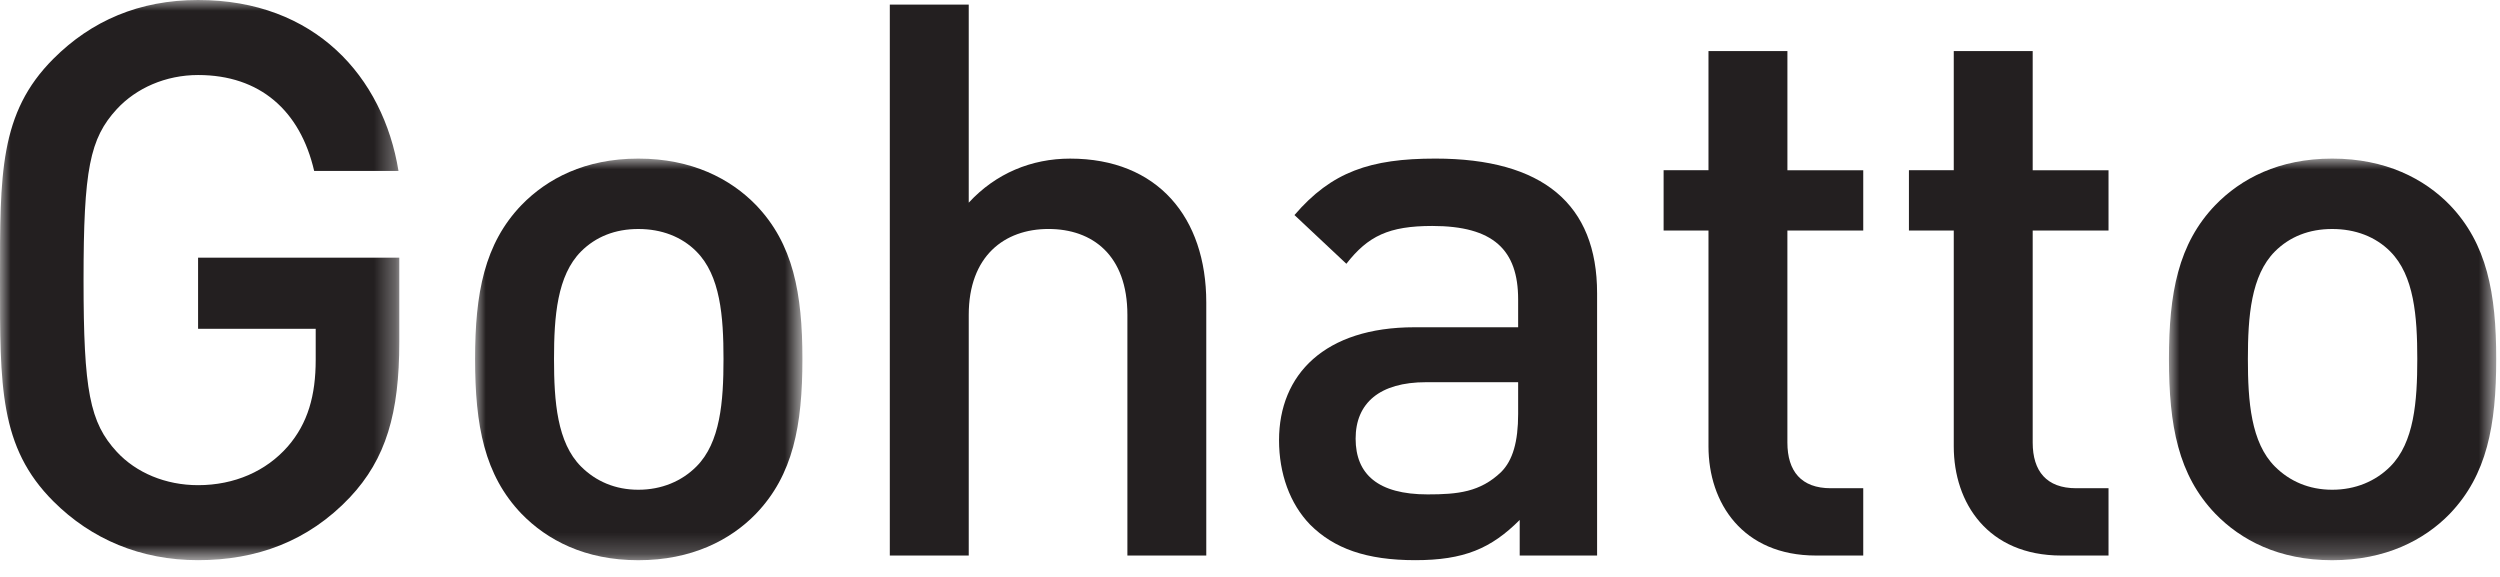
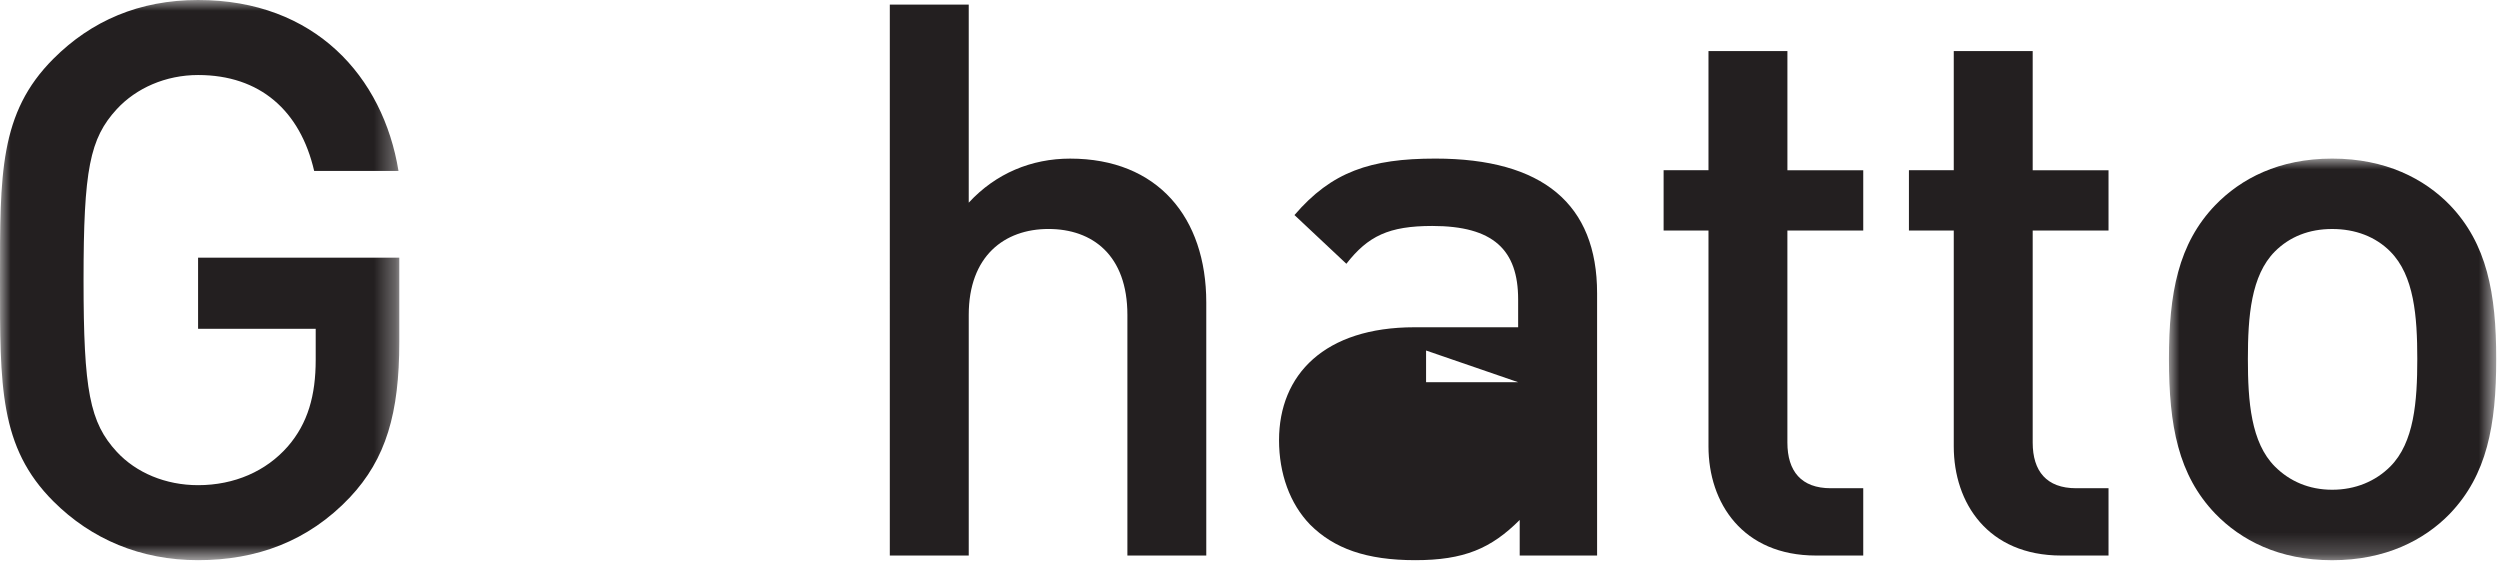
<svg xmlns="http://www.w3.org/2000/svg" xmlns:xlink="http://www.w3.org/1999/xlink" width="117" height="27">
  <defs>
    <path id="path-1" d="M0 0h18.687v26.216H0z" />
-     <path id="path-3" d="M0 0h15.32v18.794H0z" />
    <path id="path-5" d="M0 0h15.316v18.794H0z" />
  </defs>
  <g id="Page-1" stroke="none" stroke-width="1" fill="none" fill-rule="evenodd">
    <g id="MacBook-Pro-13&quot;" transform="translate(-120 -17)">
      <g id="Group-18" transform="translate(120 17)">
        <g id="Group-3">
          <mask id="mask-2" fill="#fff">
            <use xlink:href="#path-1" />
          </mask>
          <path d="M16.369 23.283c-1.957 2.065-4.383 2.933-7.1 2.933-2.678 0-4.995-.978-6.77-2.753C-.036 20.93 0 18.069 0 13.106 0 8.146-.036 5.285 2.5 2.75 4.273.975 6.517 0 9.27 0c5.467 0 8.657 3.583 9.38 8h-3.947c-.653-2.822-2.536-4.489-5.433-4.489-1.52 0-2.897.615-3.802 1.594C4.202 6.481 3.91 7.928 3.91 13.106c0 5.178.29 6.666 1.557 8.04.905.978 2.282 1.56 3.802 1.56 1.704 0 3.188-.655 4.202-1.814.94-1.085 1.304-2.39 1.304-4.053v-1.45H9.27v-3.33h9.417v3.946c0 3.332-.618 5.469-2.318 7.278" id="Fill-1" fill="#231F20" mask="url(#mask-2)" />
        </g>
        <g id="Group-6" transform="translate(22.234 7.422)">
          <mask id="mask-4" fill="#fff">
            <use xlink:href="#path-3" />
          </mask>
          <path d="M10.356 4.346c-.687-.69-1.63-1.051-2.716-1.051-1.086 0-1.991.362-2.68 1.05C3.84 5.47 3.694 7.388 3.694 9.379c0 1.994.146 3.913 1.266 5.034.689.688 1.594 1.085 2.68 1.085 1.087 0 2.03-.397 2.716-1.085 1.124-1.121 1.27-3.04 1.27-5.034 0-1.991-.146-3.909-1.27-5.032m2.789 12.276c-1.195 1.23-3.007 2.173-5.505 2.173-2.497 0-4.27-.942-5.467-2.173C.435 14.81 0 12.492 0 9.378 0 6.3.435 3.982 2.173 2.173 3.369.943 5.143 0 7.64 0c2.498 0 4.31.943 5.505 2.173 1.74 1.809 2.174 4.127 2.174 7.205 0 3.114-.434 5.432-2.174 7.244" id="Fill-4" fill="#231F20" mask="url(#mask-4)" />
        </g>
        <path d="M52.762 25.999V14.735c0-2.787-1.63-4.019-3.694-4.019-2.063 0-3.731 1.27-3.731 4.02v11.263h-3.694V.215h3.694v9.27c1.267-1.373 2.934-2.062 4.747-2.062 4.091 0 6.37 2.75 6.37 6.735v11.84h-3.692z" id="Fill-7" fill="#231F20" />
-         <path d="M71.05 17.887h-4.31c-2.174 0-3.297.978-3.297 2.643 0 1.667 1.05 2.608 3.369 2.608 1.411 0 2.462-.107 3.442-1.048.543-.543.795-1.414.795-2.72v-1.483zm.072 8.112v-1.665c-1.34 1.339-2.608 1.882-4.89 1.882-2.282 0-3.801-.543-4.923-1.667-.943-.975-1.45-2.386-1.45-3.946 0-3.077 2.137-5.287 6.337-5.287h4.853v-1.303c0-2.318-1.159-3.438-4.019-3.438-2.029 0-3.007.47-4.02 1.77l-2.429-2.28c1.741-2.027 3.55-2.643 6.593-2.643 5.034 0 7.57 2.136 7.57 6.3V26h-3.622z" id="Fill-9" fill="#231F20" />
+         <path d="M71.05 17.887h-4.31v-1.483zm.072 8.112v-1.665c-1.34 1.339-2.608 1.882-4.89 1.882-2.282 0-3.801-.543-4.923-1.667-.943-.975-1.45-2.386-1.45-3.946 0-3.077 2.137-5.287 6.337-5.287h4.853v-1.303c0-2.318-1.159-3.438-4.019-3.438-2.029 0-3.007.47-4.02 1.77l-2.429-2.28c1.741-2.027 3.55-2.643 6.593-2.643 5.034 0 7.57 2.136 7.57 6.3V26h-3.622z" id="Fill-9" fill="#231F20" />
        <path d="M84.99 25.999c-3.439 0-5.033-2.463-5.033-5.106V10.79h-2.1V7.966h2.1V2.39h3.694v5.577H87.2v2.823h-3.55v9.923c0 1.34.65 2.136 2.027 2.136H87.2v3.15h-2.21z" id="Fill-11" fill="#231F20" />
        <path d="M96.47 25.999c-3.441 0-5.034-2.463-5.034-5.106V10.79h-2.098V7.966h2.098V2.39h3.694v5.577h3.549v2.823H95.13v9.923c0 1.34.652 2.136 2.03 2.136h1.519v3.15H96.47z" id="Fill-13" fill="#231F20" />
        <g id="Group-17" transform="translate(101.507 7.422)">
          <mask id="mask-6" fill="#fff">
            <use xlink:href="#path-5" />
          </mask>
          <path d="M10.356 4.346c-.688-.69-1.63-1.051-2.716-1.051-1.086 0-1.991.362-2.68 1.05C3.84 5.47 3.694 7.388 3.694 9.379c0 1.994.146 3.913 1.266 5.034.689.688 1.594 1.085 2.68 1.085 1.087 0 2.028-.397 2.716-1.085 1.12-1.121 1.266-3.04 1.266-5.034 0-1.991-.145-3.909-1.266-5.032m2.789 12.276c-1.196 1.23-3.007 2.173-5.505 2.173-2.499 0-4.273-.942-5.467-2.173C.432 14.81 0 12.492 0 9.378 0 6.3.432 3.982 2.173 2.173 3.367.943 5.14 0 7.64 0c2.498 0 4.309.943 5.505 2.173 1.736 1.809 2.171 4.127 2.171 7.205 0 3.114-.435 5.432-2.171 7.244" id="Fill-15" fill="#231F20" mask="url(#mask-6)" />
        </g>
      </g>
    </g>
  </g>
</svg>